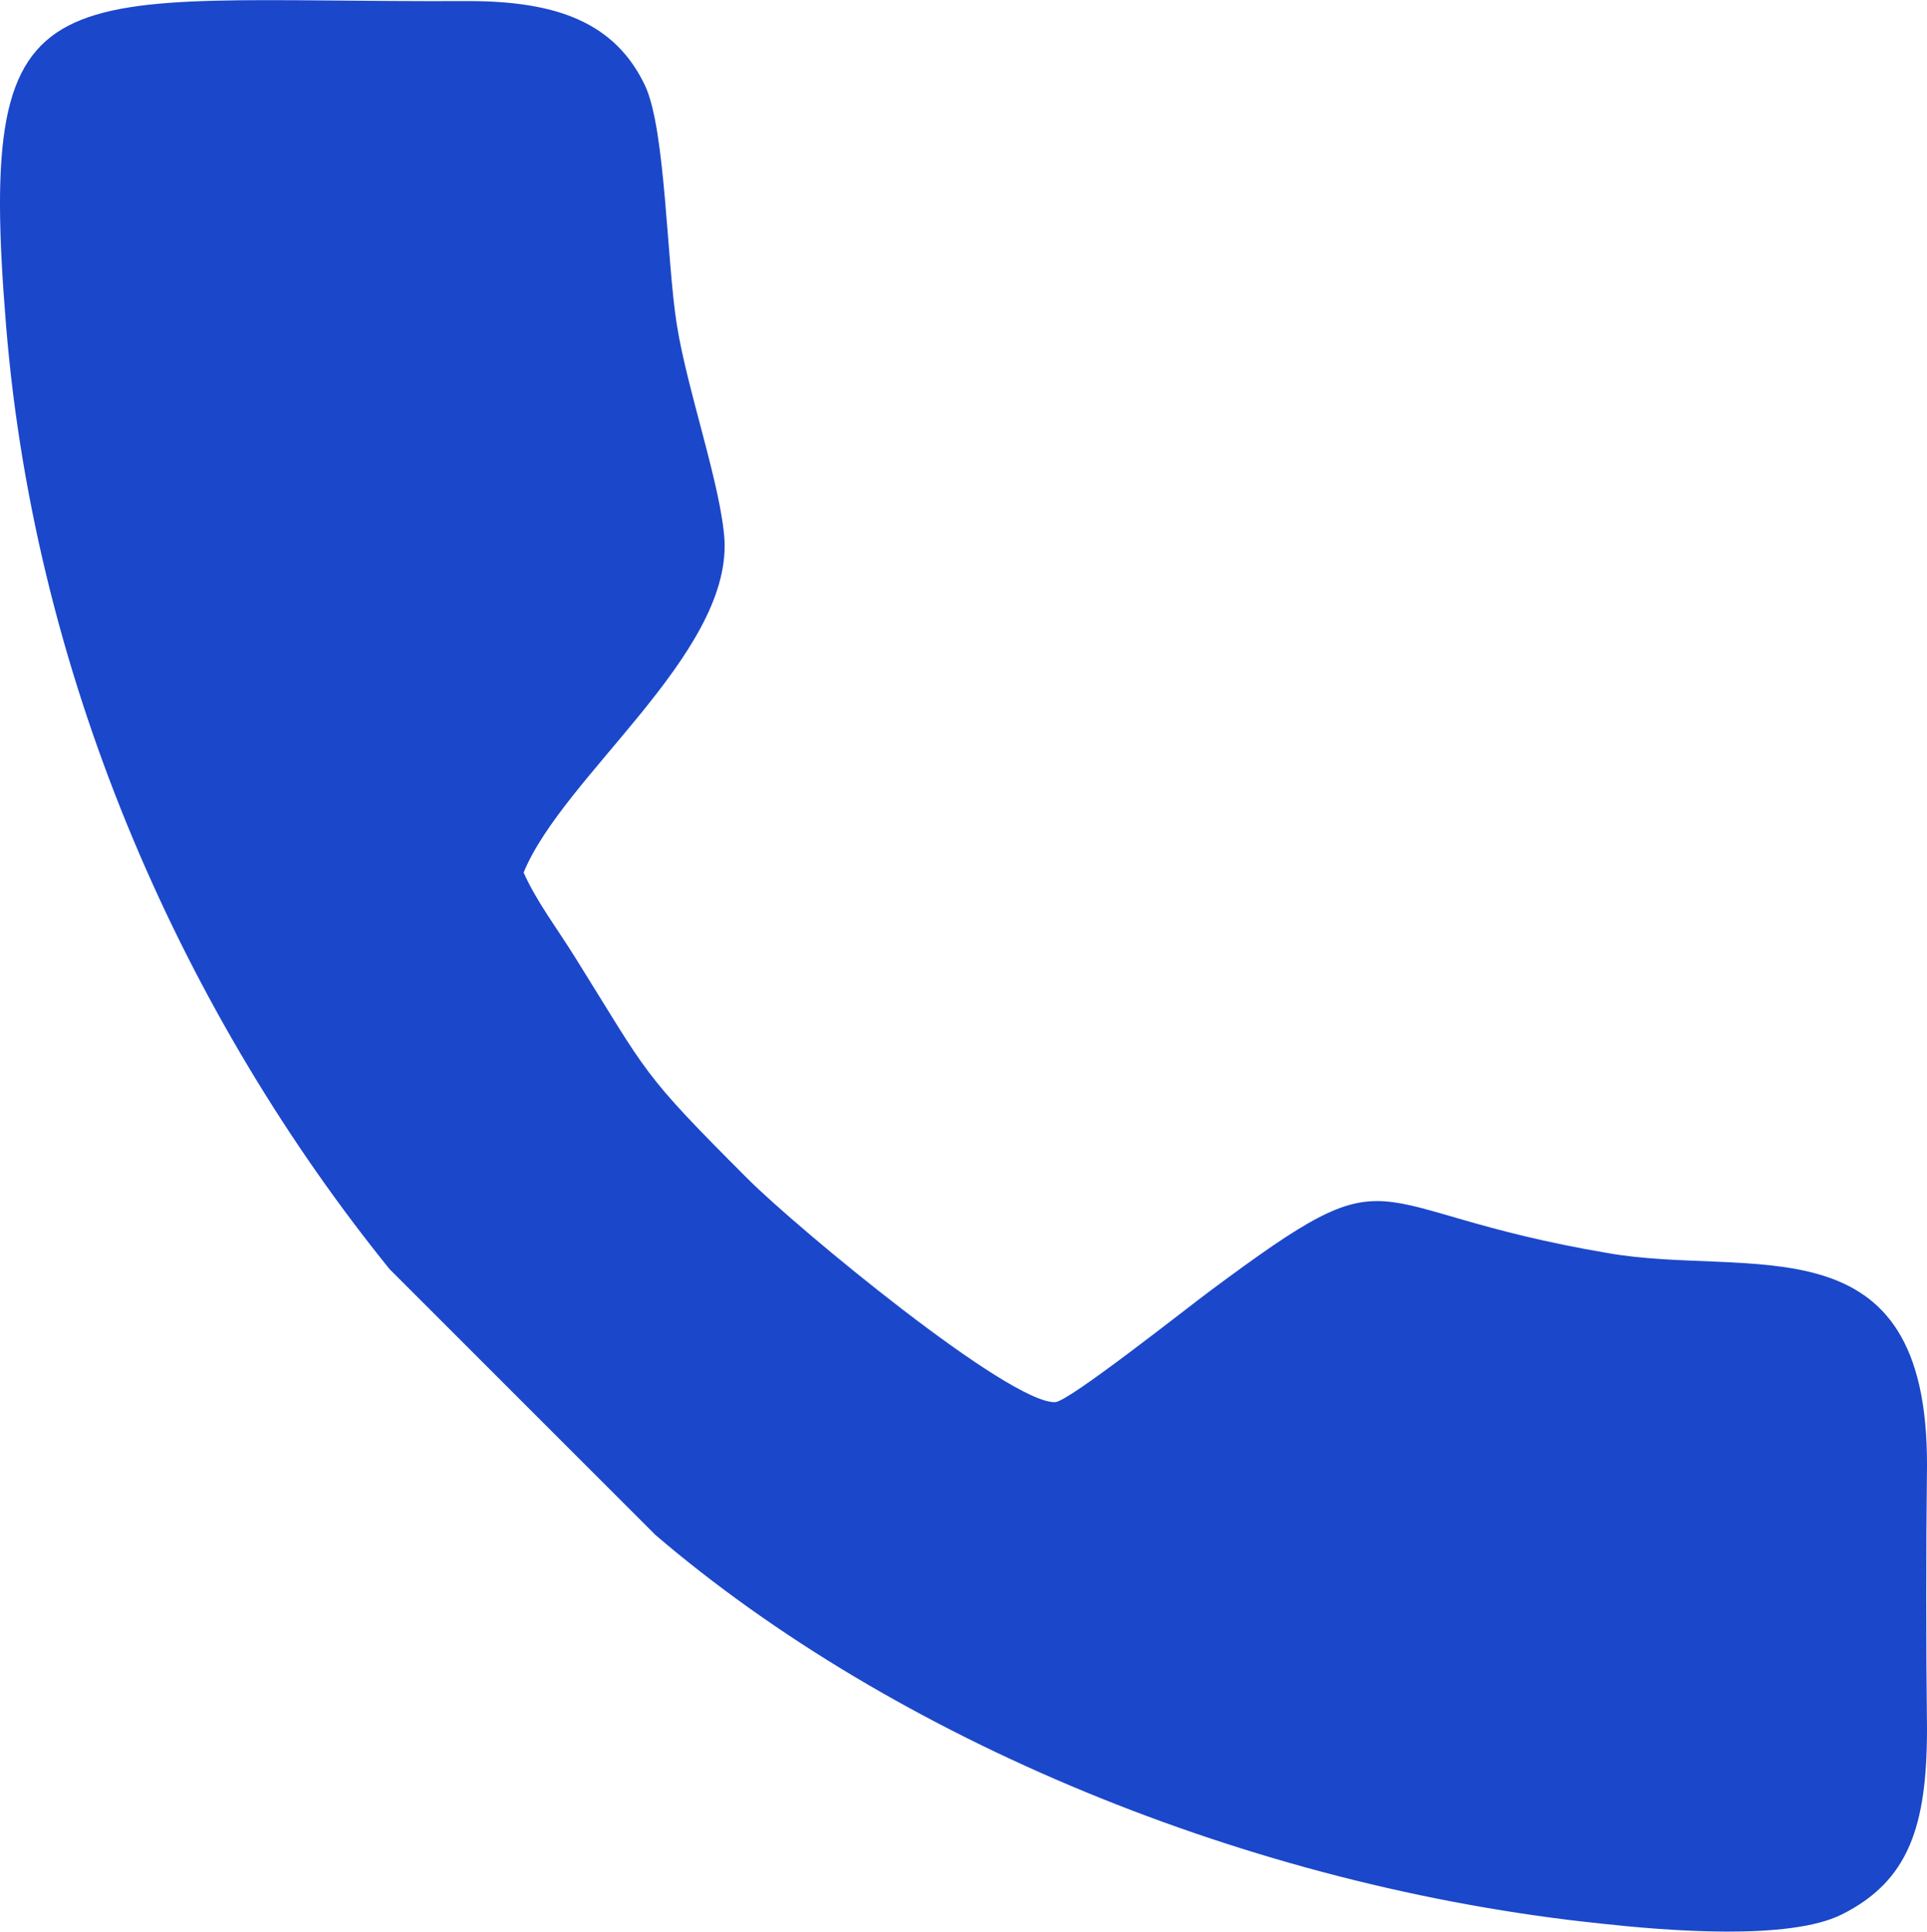
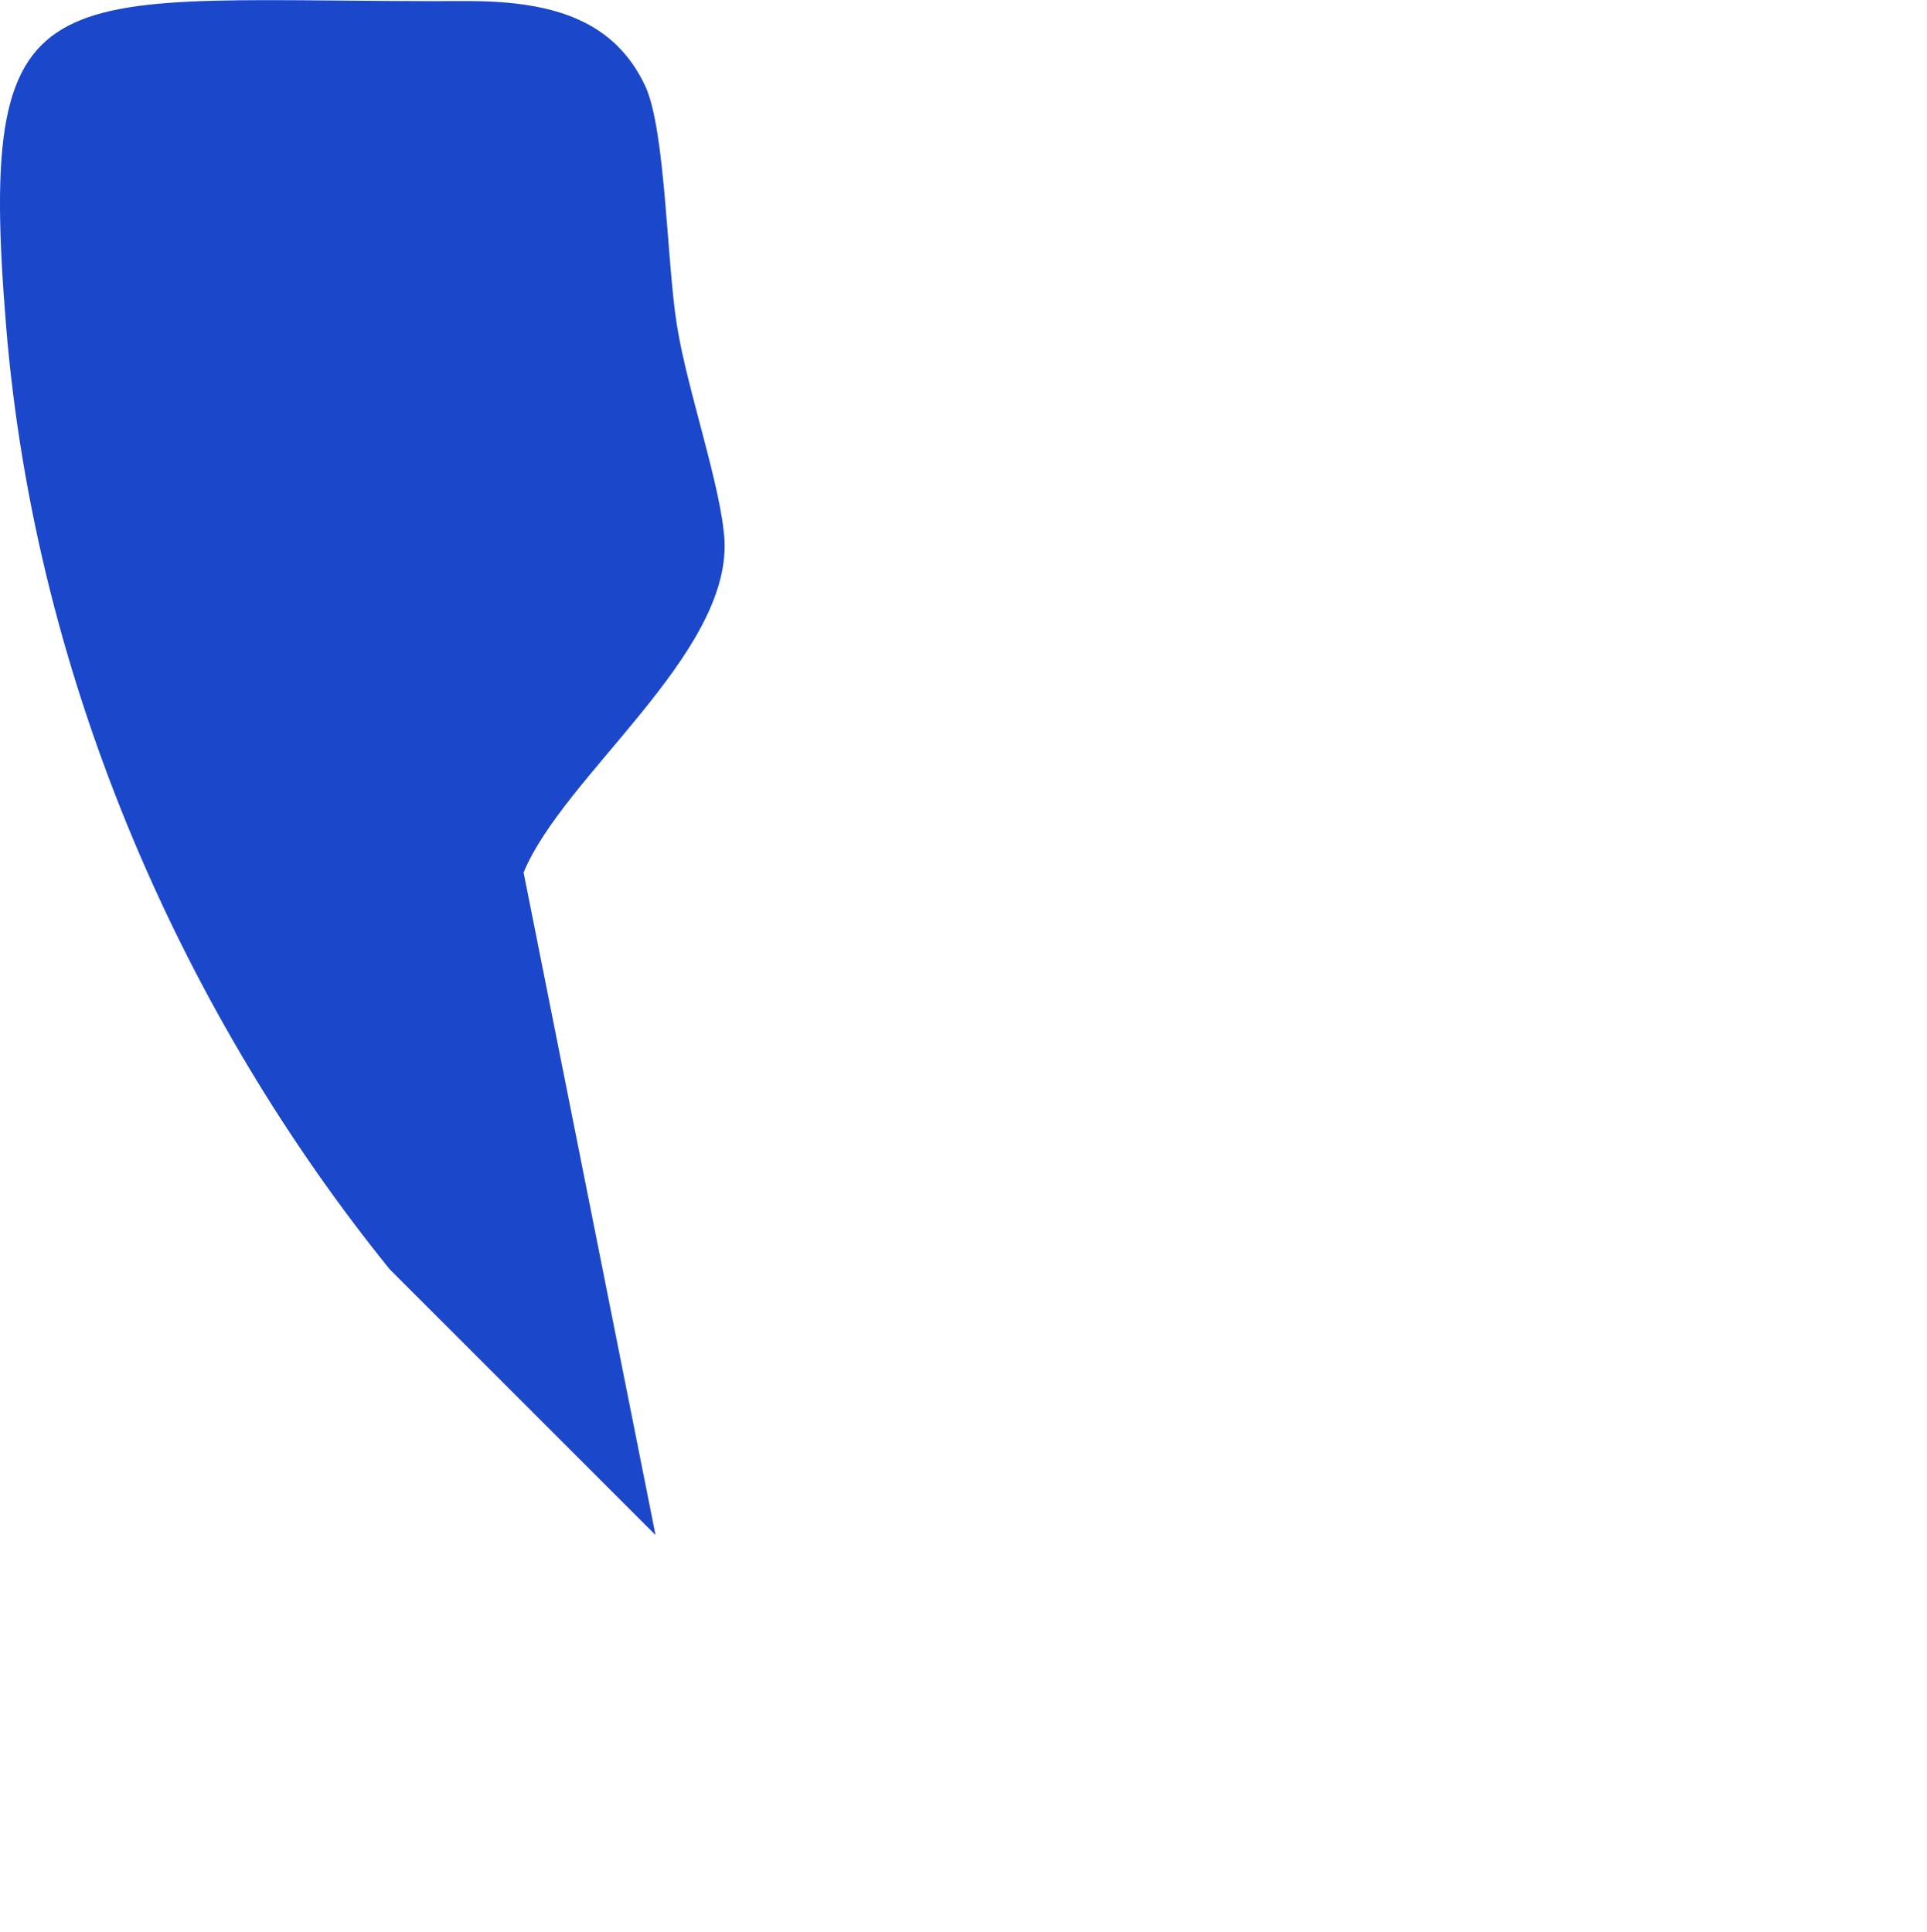
<svg xmlns="http://www.w3.org/2000/svg" xml:space="preserve" width="98.2mm" height="98.464mm" style="shape-rendering:geometricPrecision; text-rendering:geometricPrecision; image-rendering:optimizeQuality; fill-rule:evenodd; clip-rule:evenodd" viewBox="0 0 1899 1904">
  <defs>
    <style type="text/css">  .fil0 {fill:#1B47CA}  </style>
  </defs>
  <g id="Слой_x0020_1">
-     <path class="fil0" d="M516 860c39,-95 203,-214 198,-327 -3,-53 -37,-149 -47,-213 -10,-62 -11,-191 -31,-235 -30,-64 -89,-84 -175,-84 -413,2 -485,-44 -455,320 29,356 179,684 378,930l262 262c235,201 585,347 932,383 64,7 185,17 237,-9 66,-33 84,-87 84,-183 -1,-86 -1,-172 0,-259 1,-247 -174,-185 -315,-210 -253,-43 -200,-105 -391,37 -23,17 -139,109 -153,110 -45,2 -254,-171 -303,-220 -106,-106 -97,-101 -170,-218 -18,-29 -38,-55 -51,-84z" />
+     <path class="fil0" d="M516 860c39,-95 203,-214 198,-327 -3,-53 -37,-149 -47,-213 -10,-62 -11,-191 -31,-235 -30,-64 -89,-84 -175,-84 -413,2 -485,-44 -455,320 29,356 179,684 378,930l262 262z" />
  </g>
</svg>